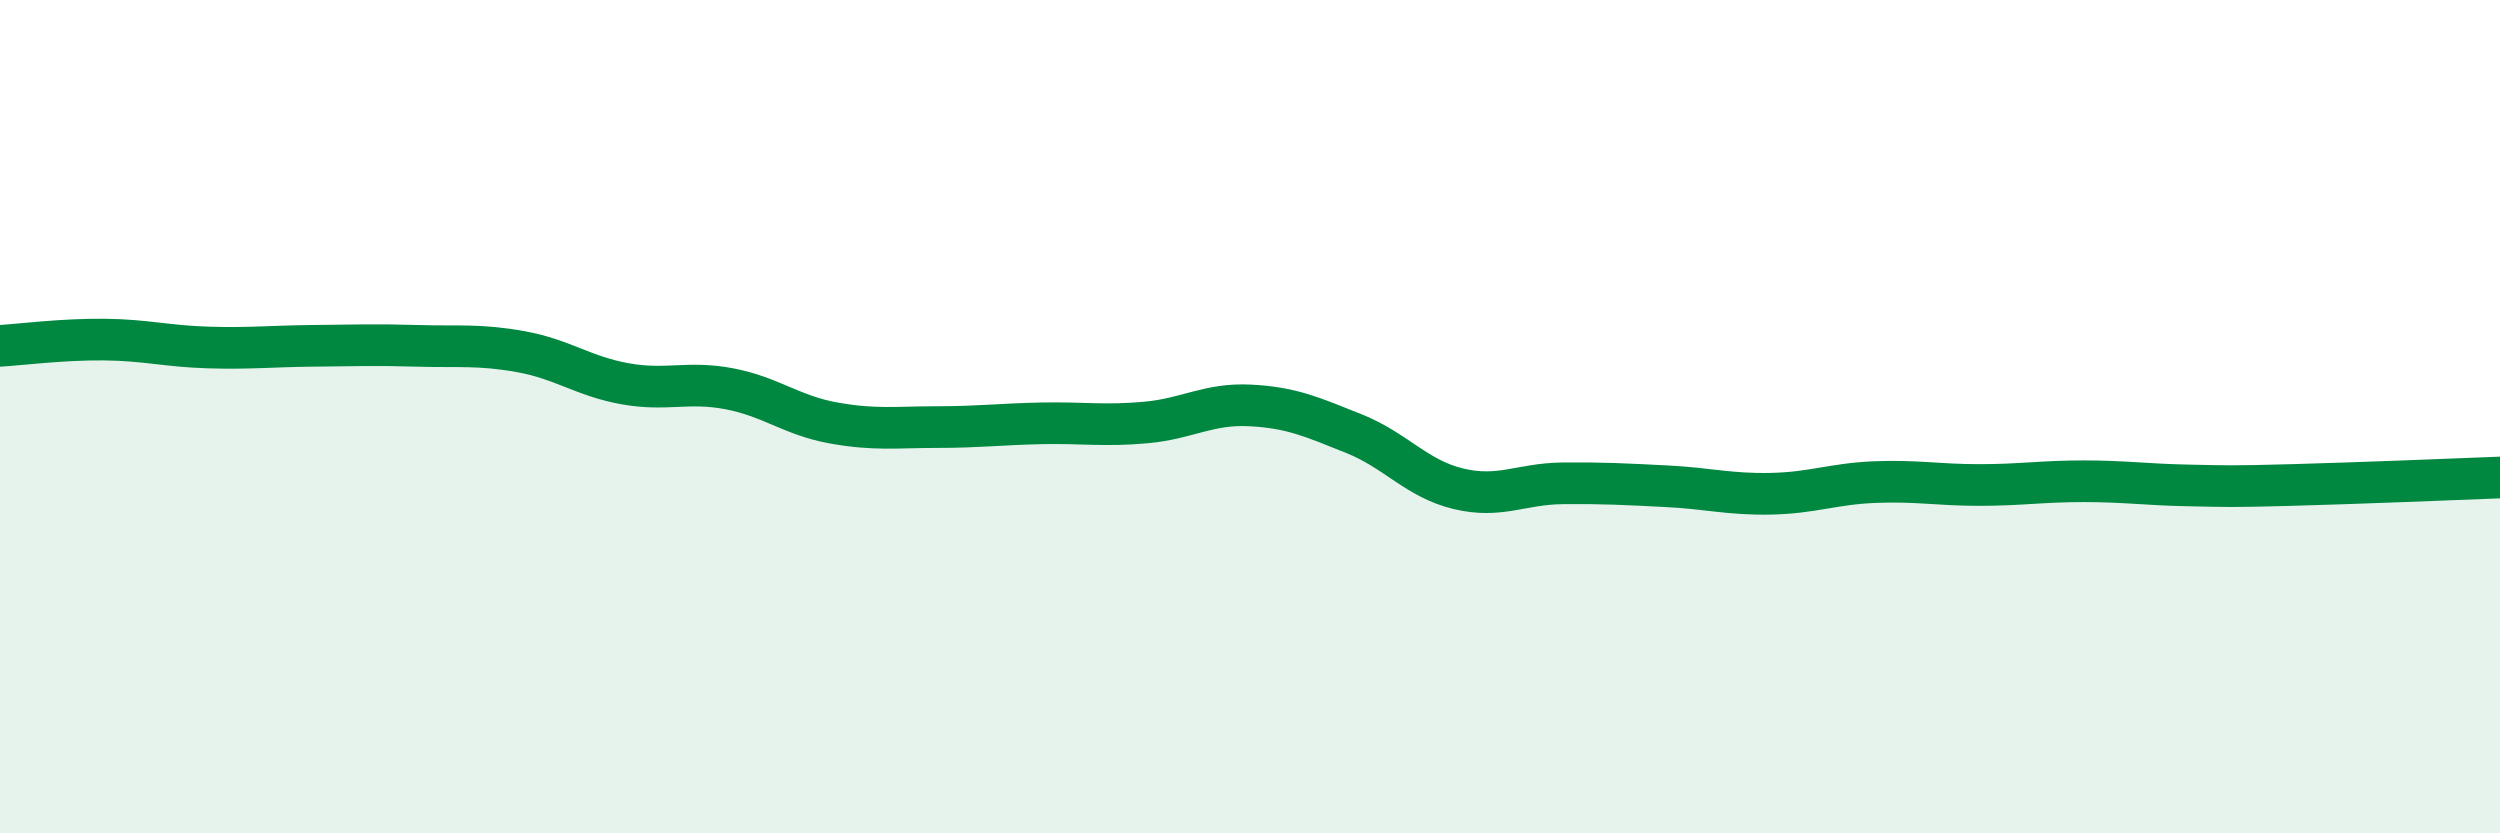
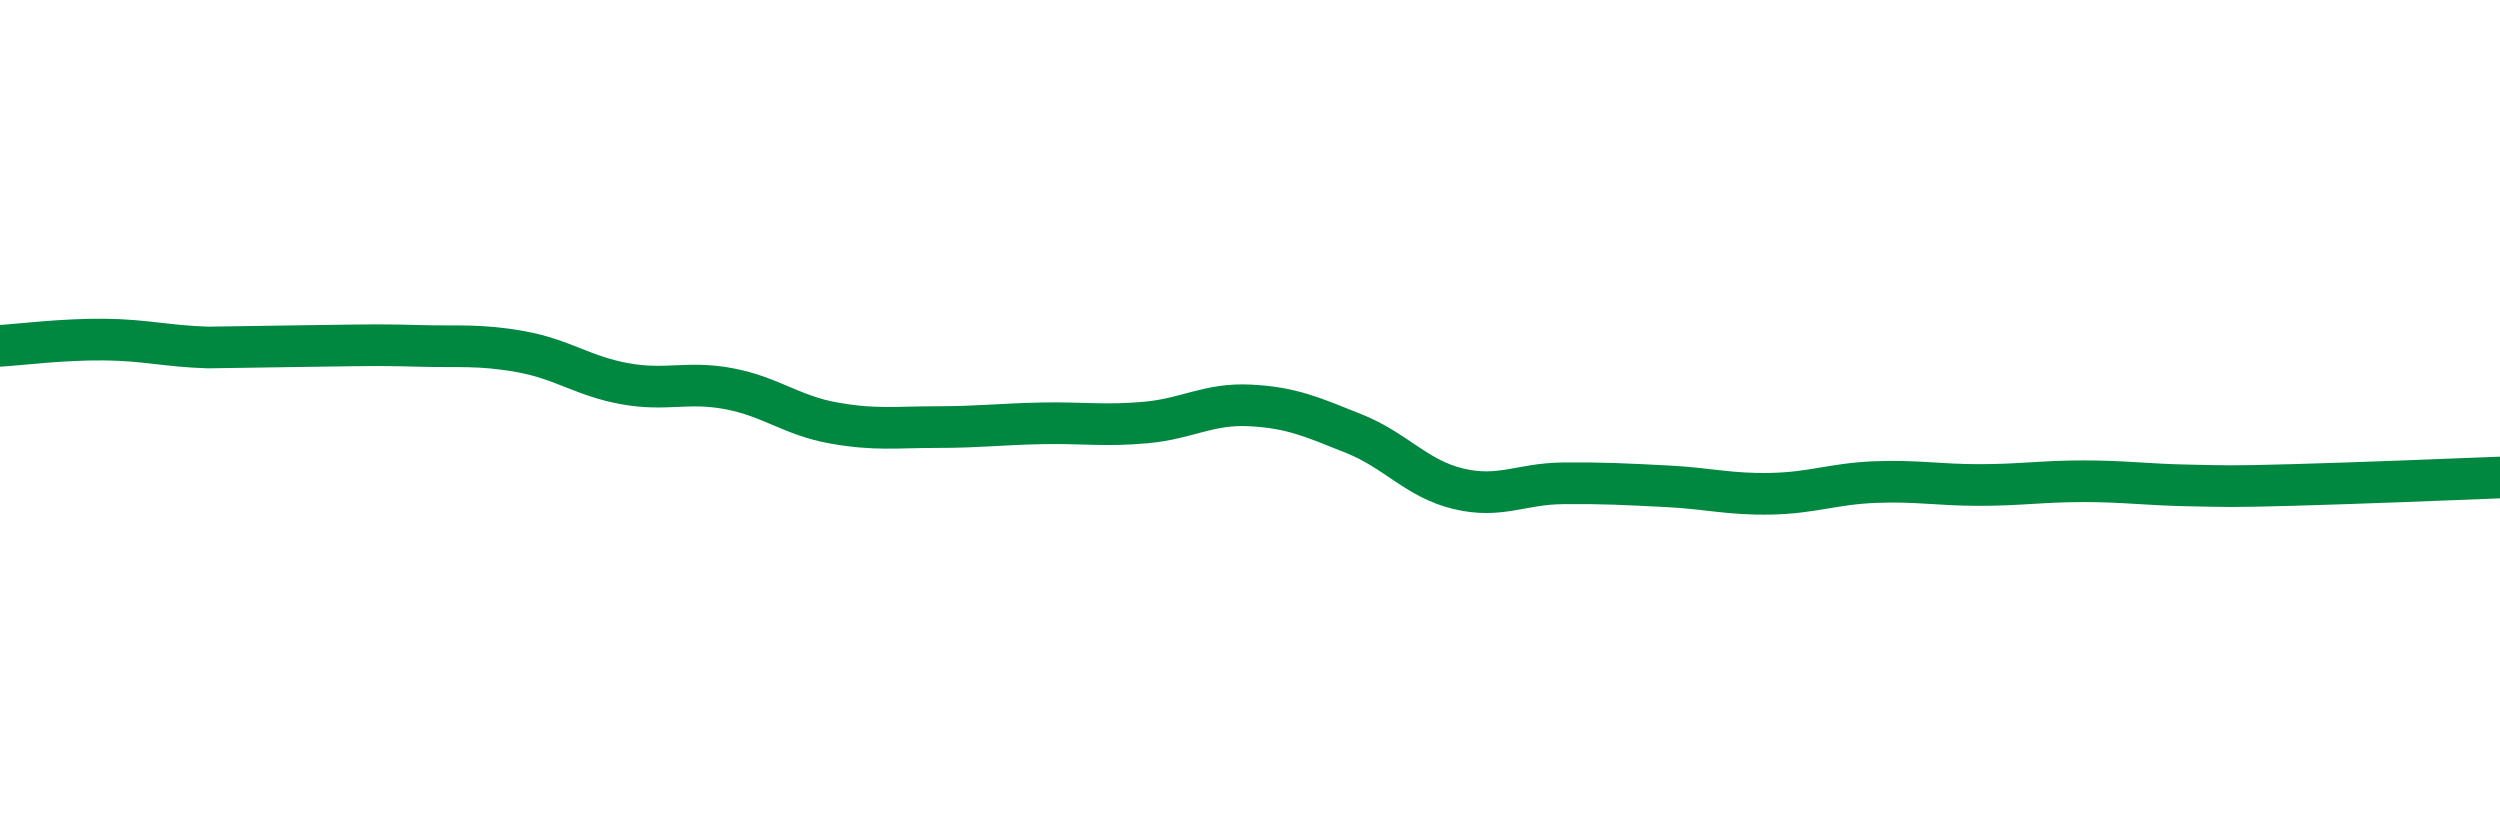
<svg xmlns="http://www.w3.org/2000/svg" width="60" height="20" viewBox="0 0 60 20">
-   <path d="M 0,8.3 C 0.5,8.27 1.5,8.14 2.5,8.15 C 3.5,8.16 4,8.31 5,8.34 C 6,8.37 6.5,8.31 7.5,8.3 C 8.5,8.29 9,8.27 10,8.3 C 11,8.33 11.5,8.26 12.5,8.44 C 13.5,8.62 14,9.03 15,9.21 C 16,9.39 16.5,9.14 17.5,9.33 C 18.5,9.52 19,9.97 20,10.15 C 21,10.33 21.5,10.25 22.5,10.25 C 23.5,10.25 24,10.18 25,10.16 C 26,10.14 26.5,10.23 27.5,10.14 C 28.5,10.05 29,9.68 30,9.73 C 31,9.78 31.5,10.01 32.5,10.41 C 33.5,10.81 34,11.49 35,11.73 C 36,11.97 36.5,11.61 37.5,11.6 C 38.5,11.59 39,11.62 40,11.67 C 41,11.72 41.5,11.87 42.5,11.85 C 43.5,11.83 44,11.61 45,11.57 C 46,11.53 46.5,11.64 47.5,11.64 C 48.5,11.64 49,11.55 50,11.55 C 51,11.55 51.5,11.63 52.5,11.65 C 53.5,11.67 53.5,11.68 55,11.64 C 56.5,11.6 59,11.5 60,11.46L60 20L0 20Z" fill="#008740" opacity="0.1" stroke-linecap="round" stroke-linejoin="round" />
-   <path d="M 0,8.3 C 0.5,8.27 1.5,8.14 2.5,8.15 C 3.5,8.16 4,8.31 5,8.34 C 6,8.37 6.5,8.31 7.5,8.3 C 8.5,8.29 9,8.27 10,8.3 C 11,8.33 11.5,8.26 12.5,8.44 C 13.5,8.62 14,9.03 15,9.21 C 16,9.39 16.5,9.14 17.5,9.33 C 18.5,9.52 19,9.97 20,10.15 C 21,10.33 21.5,10.25 22.5,10.25 C 23.5,10.25 24,10.18 25,10.16 C 26,10.14 26.5,10.23 27.5,10.14 C 28.5,10.05 29,9.68 30,9.73 C 31,9.78 31.5,10.01 32.5,10.41 C 33.5,10.81 34,11.49 35,11.73 C 36,11.97 36.5,11.61 37.5,11.6 C 38.5,11.59 39,11.62 40,11.67 C 41,11.72 41.5,11.87 42.5,11.85 C 43.5,11.83 44,11.61 45,11.57 C 46,11.53 46.5,11.64 47.5,11.64 C 48.5,11.64 49,11.55 50,11.55 C 51,11.55 51.5,11.63 52.5,11.65 C 53.5,11.67 53.5,11.68 55,11.64 C 56.5,11.6 59,11.5 60,11.46" stroke="#008740" stroke-width="1" fill="none" stroke-linecap="round" stroke-linejoin="round" />
+   <path d="M 0,8.3 C 0.5,8.27 1.5,8.14 2.5,8.15 C 3.5,8.16 4,8.31 5,8.34 C 8.5,8.29 9,8.27 10,8.3 C 11,8.33 11.5,8.26 12.5,8.44 C 13.5,8.62 14,9.03 15,9.21 C 16,9.39 16.5,9.14 17.5,9.33 C 18.5,9.52 19,9.97 20,10.15 C 21,10.33 21.5,10.25 22.5,10.25 C 23.5,10.25 24,10.18 25,10.16 C 26,10.14 26.5,10.23 27.5,10.14 C 28.5,10.05 29,9.68 30,9.73 C 31,9.78 31.5,10.01 32.5,10.41 C 33.5,10.81 34,11.49 35,11.73 C 36,11.97 36.5,11.61 37.5,11.6 C 38.5,11.59 39,11.62 40,11.67 C 41,11.72 41.5,11.87 42.5,11.85 C 43.5,11.83 44,11.61 45,11.57 C 46,11.53 46.5,11.64 47.5,11.64 C 48.5,11.64 49,11.55 50,11.55 C 51,11.55 51.5,11.63 52.5,11.65 C 53.5,11.67 53.5,11.68 55,11.64 C 56.5,11.6 59,11.5 60,11.46" stroke="#008740" stroke-width="1" fill="none" stroke-linecap="round" stroke-linejoin="round" />
</svg>